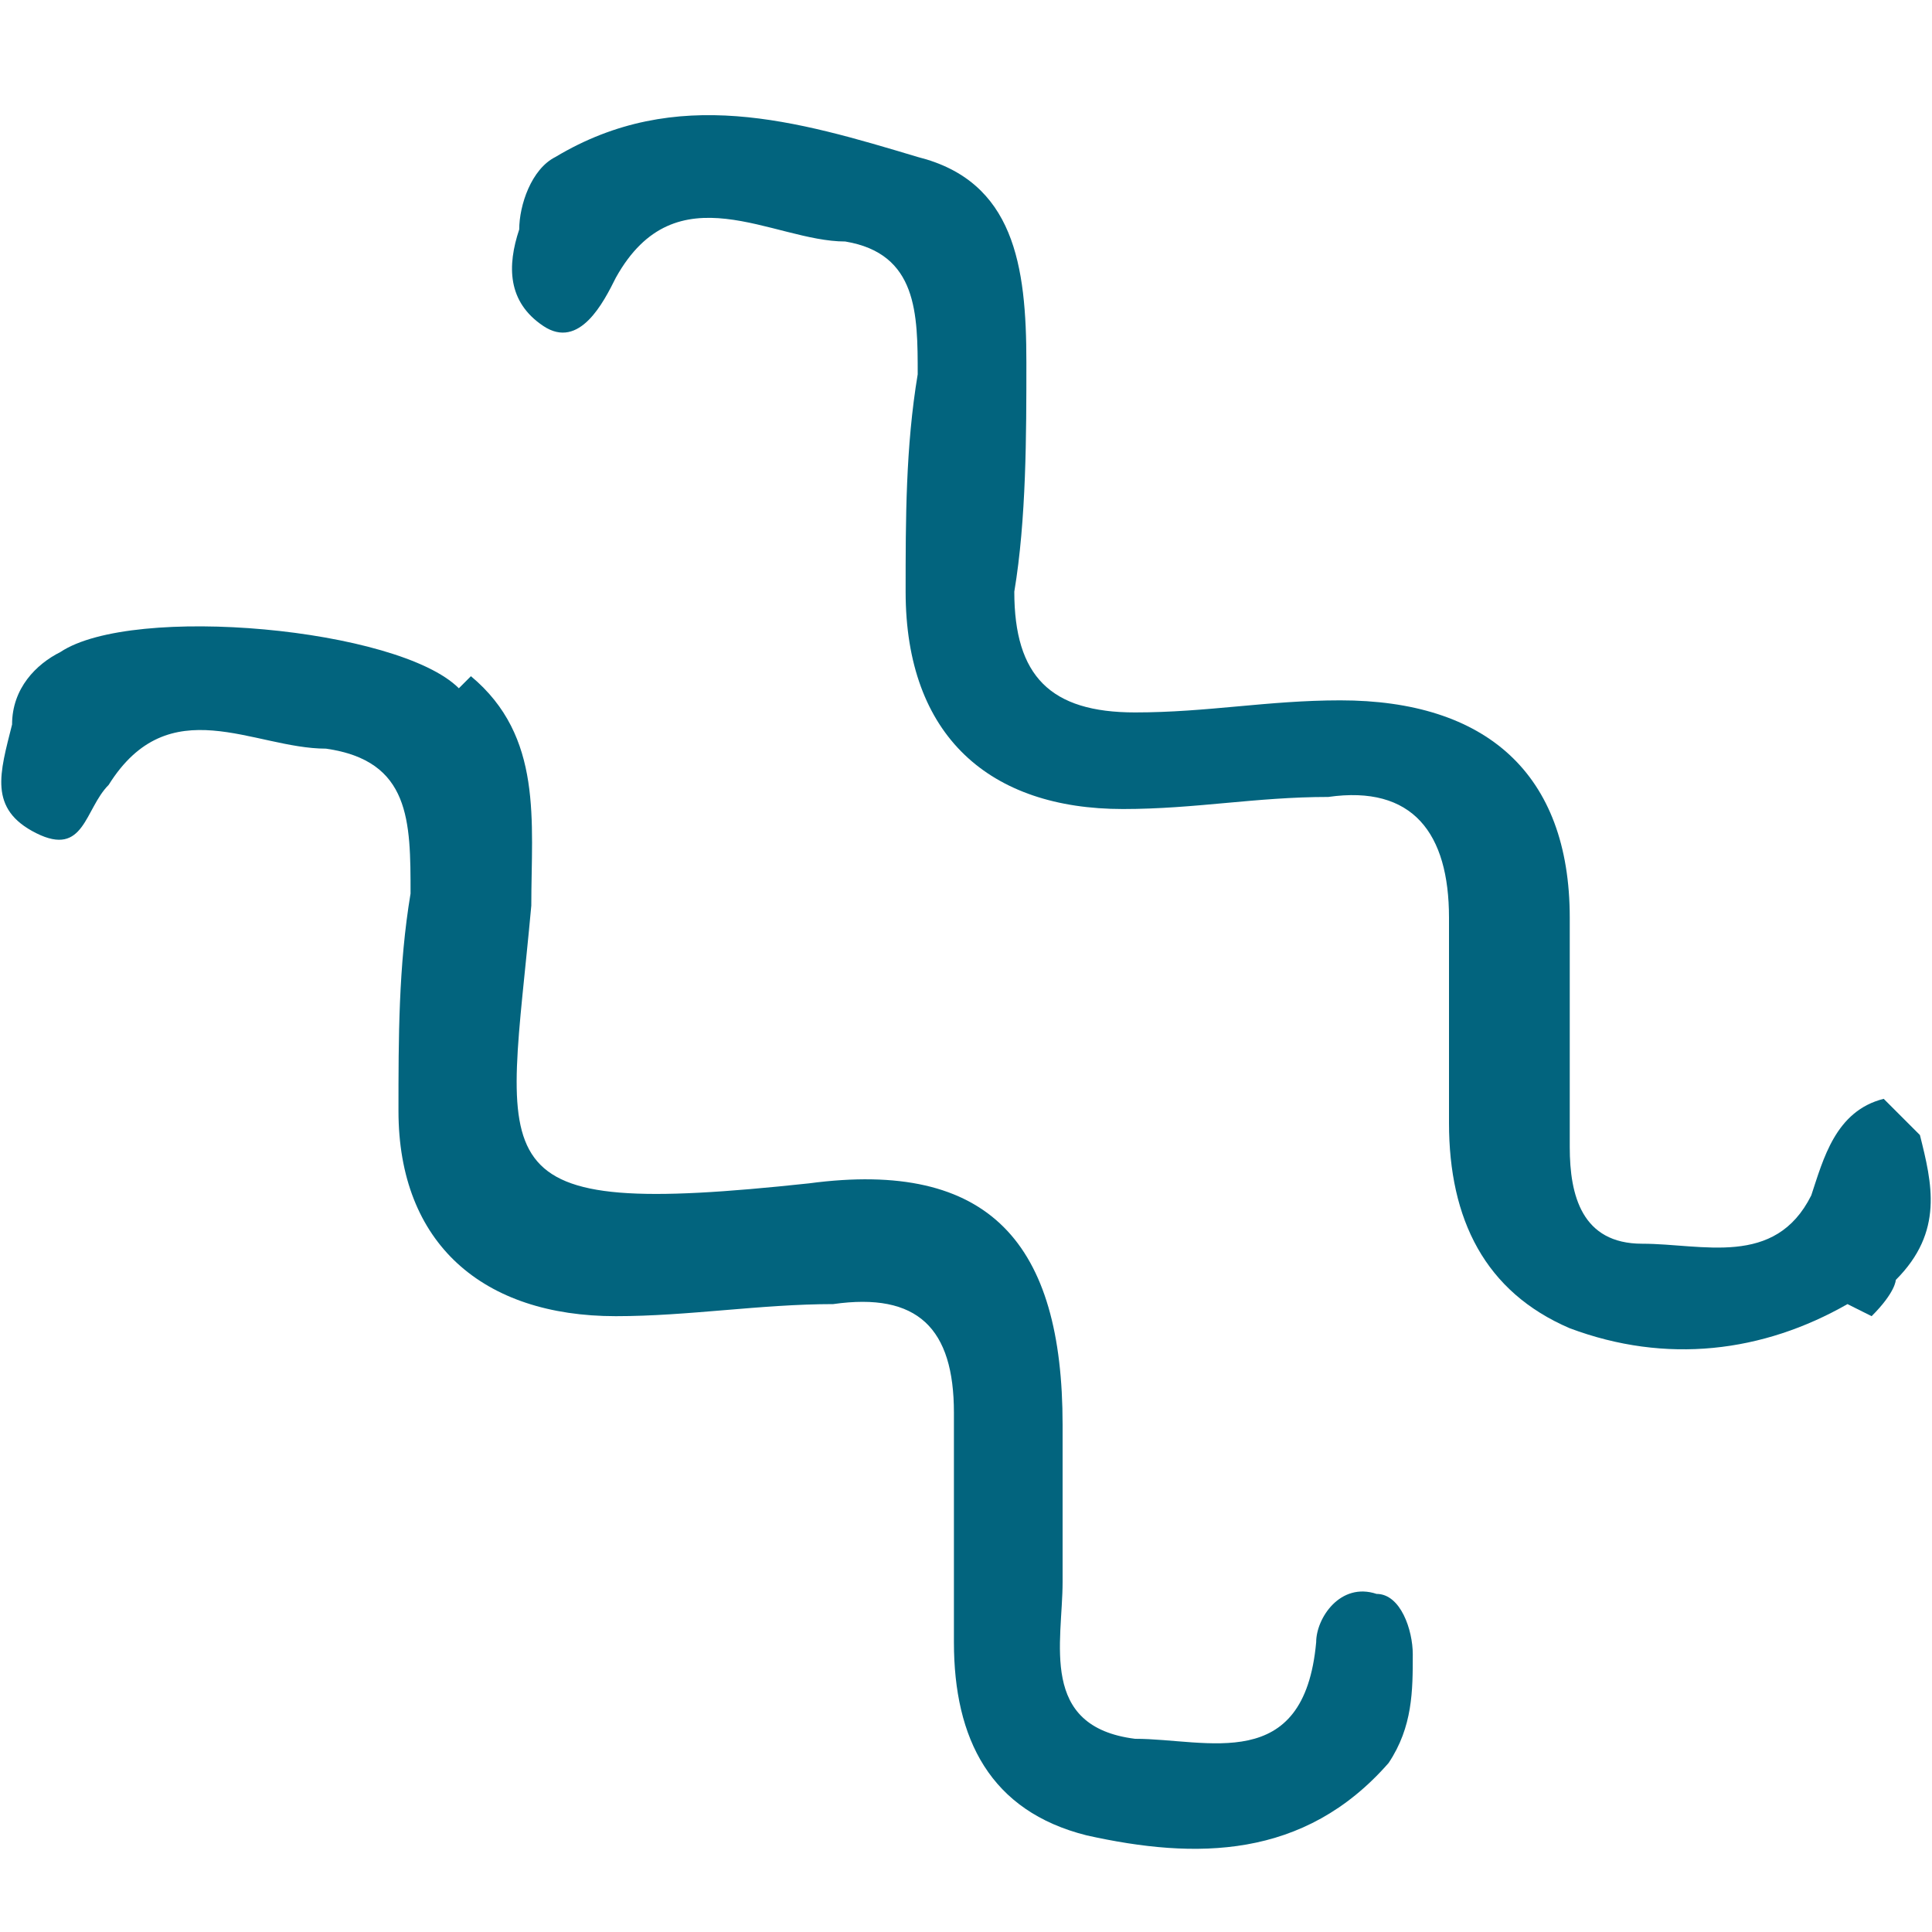
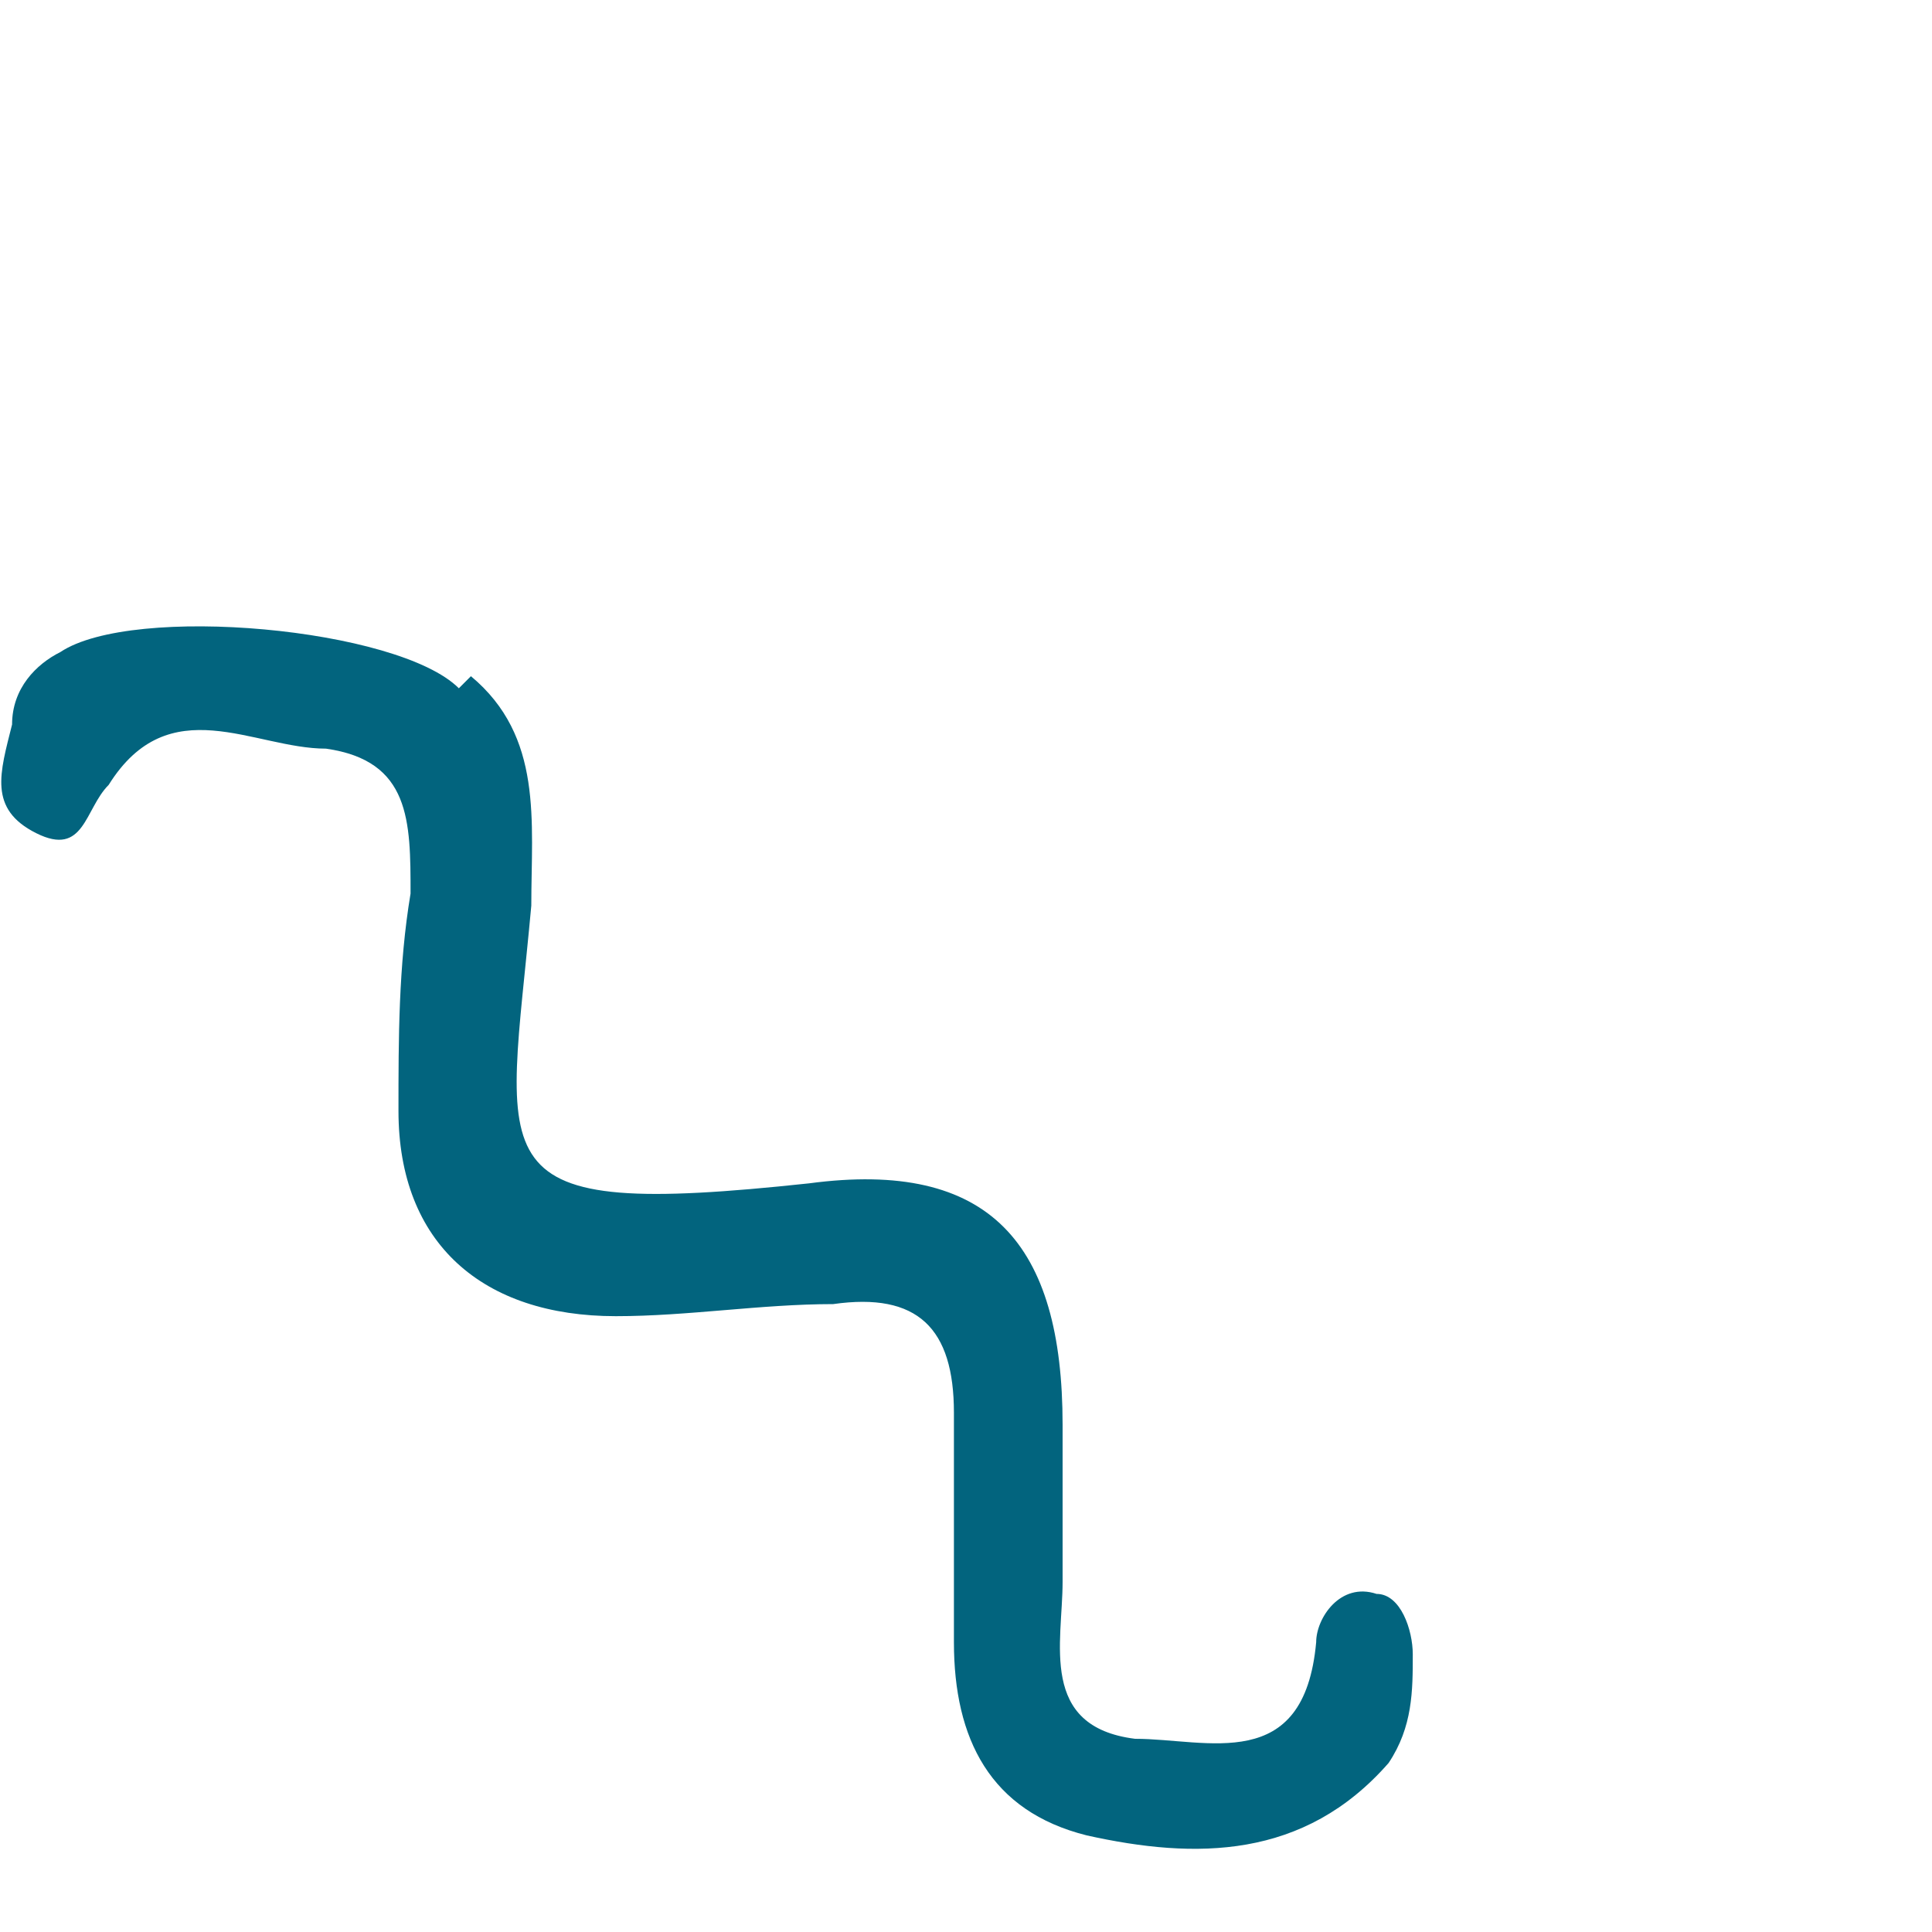
<svg xmlns="http://www.w3.org/2000/svg" version="1.1" viewBox="0 0 16 16">
  <defs>
    <style>
      .cls-1 {
        fill: #02647e;
      }
    </style>
  </defs>
  <g>
    <g id="Layer_1">
      <g>
-         <path class="cls-1" d="M15.3,10.8c-.7.4-1.5.5-2.3.2-.7-.3-1-.9-1-1.7,0-.6,0-1.1,0-1.7,0-.7-.3-1.1-1-1-.6,0-1.1.1-1.7.1-1.1,0-1.8-.6-1.8-1.8,0-.6,0-1.2.1-1.8,0-.5,0-1-.6-1.1-.6,0-1.4-.6-1.9.3-.1.2-.3.6-.6.4-.3-.2-.3-.5-.2-.8,0-.2.1-.5.3-.6,1-.6,2-.3,3,0,.8.2.9.9.9,1.7,0,.6,0,1.3-.1,1.9,0,.7.3,1,1,1,.6,0,1.1-.1,1.7-.1,1.2,0,1.9.6,1.9,1.8,0,.6,0,1.3,0,1.9,0,.4.1.8.6.8.5,0,1.1.2,1.4-.4.1-.3.2-.7.6-.8,0,0,.2.2.3.3.1.4.2.8-.2,1.2,0,0,0,.1-.2.3Z" />
        <path class="cls-1" d="M3.9,5.6c.6.5.5,1.2.5,1.9-.2,2.2-.5,2.6,2.3,2.3,1.5-.2,2.1.5,2.1,2,0,.4,0,.9,0,1.3,0,.5-.2,1.2.6,1.3.6,0,1.4.3,1.5-.8,0-.2.2-.5.5-.4.2,0,.3.3.3.5,0,.3,0,.6-.2.9-.7.8-1.6.8-2.5.6-.8-.2-1.1-.8-1.1-1.6,0-.6,0-1.3,0-1.9,0-.7-.3-1-1-.9-.6,0-1.2.1-1.8.1-1.1,0-1.8-.6-1.8-1.7,0-.6,0-1.2.1-1.8,0-.6,0-1.1-.7-1.2-.6,0-1.3-.5-1.8.3-.2.2-.2.6-.6.4-.4-.2-.3-.5-.2-.9,0-.3.2-.5.4-.6.6-.4,2.8-.2,3.3.3Z" />
      </g>
    </g>
  </g>
</svg>